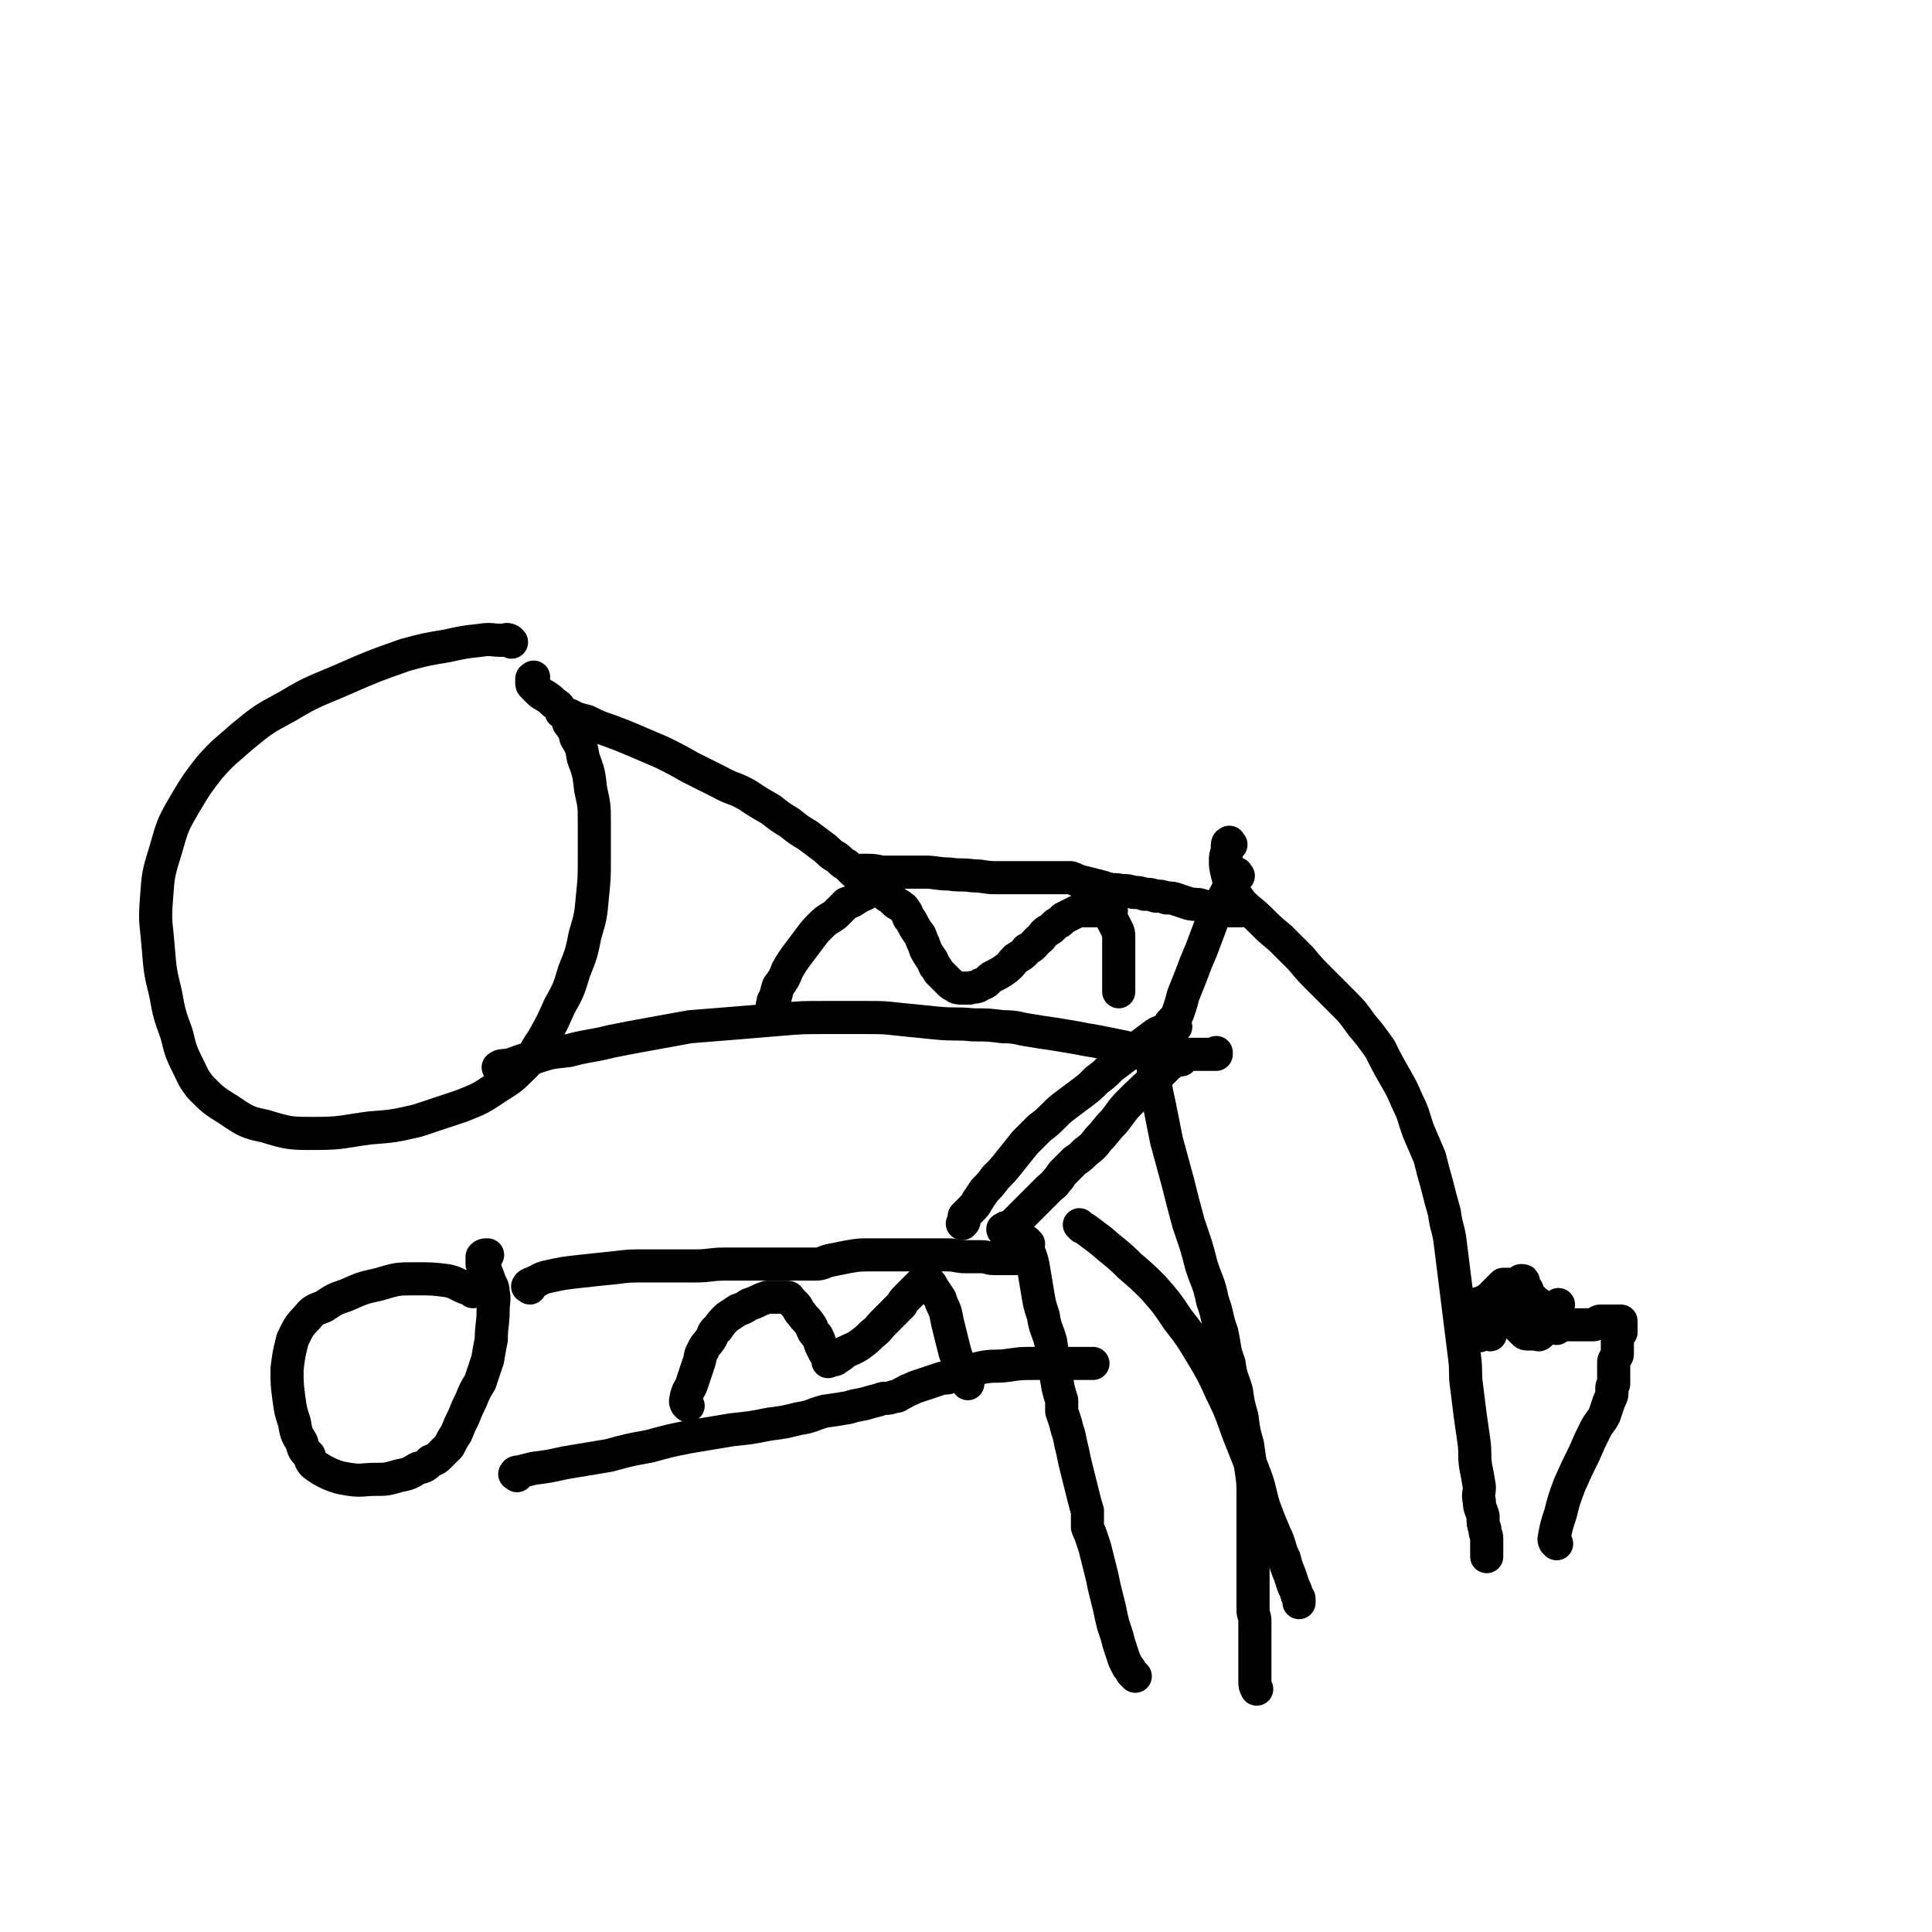
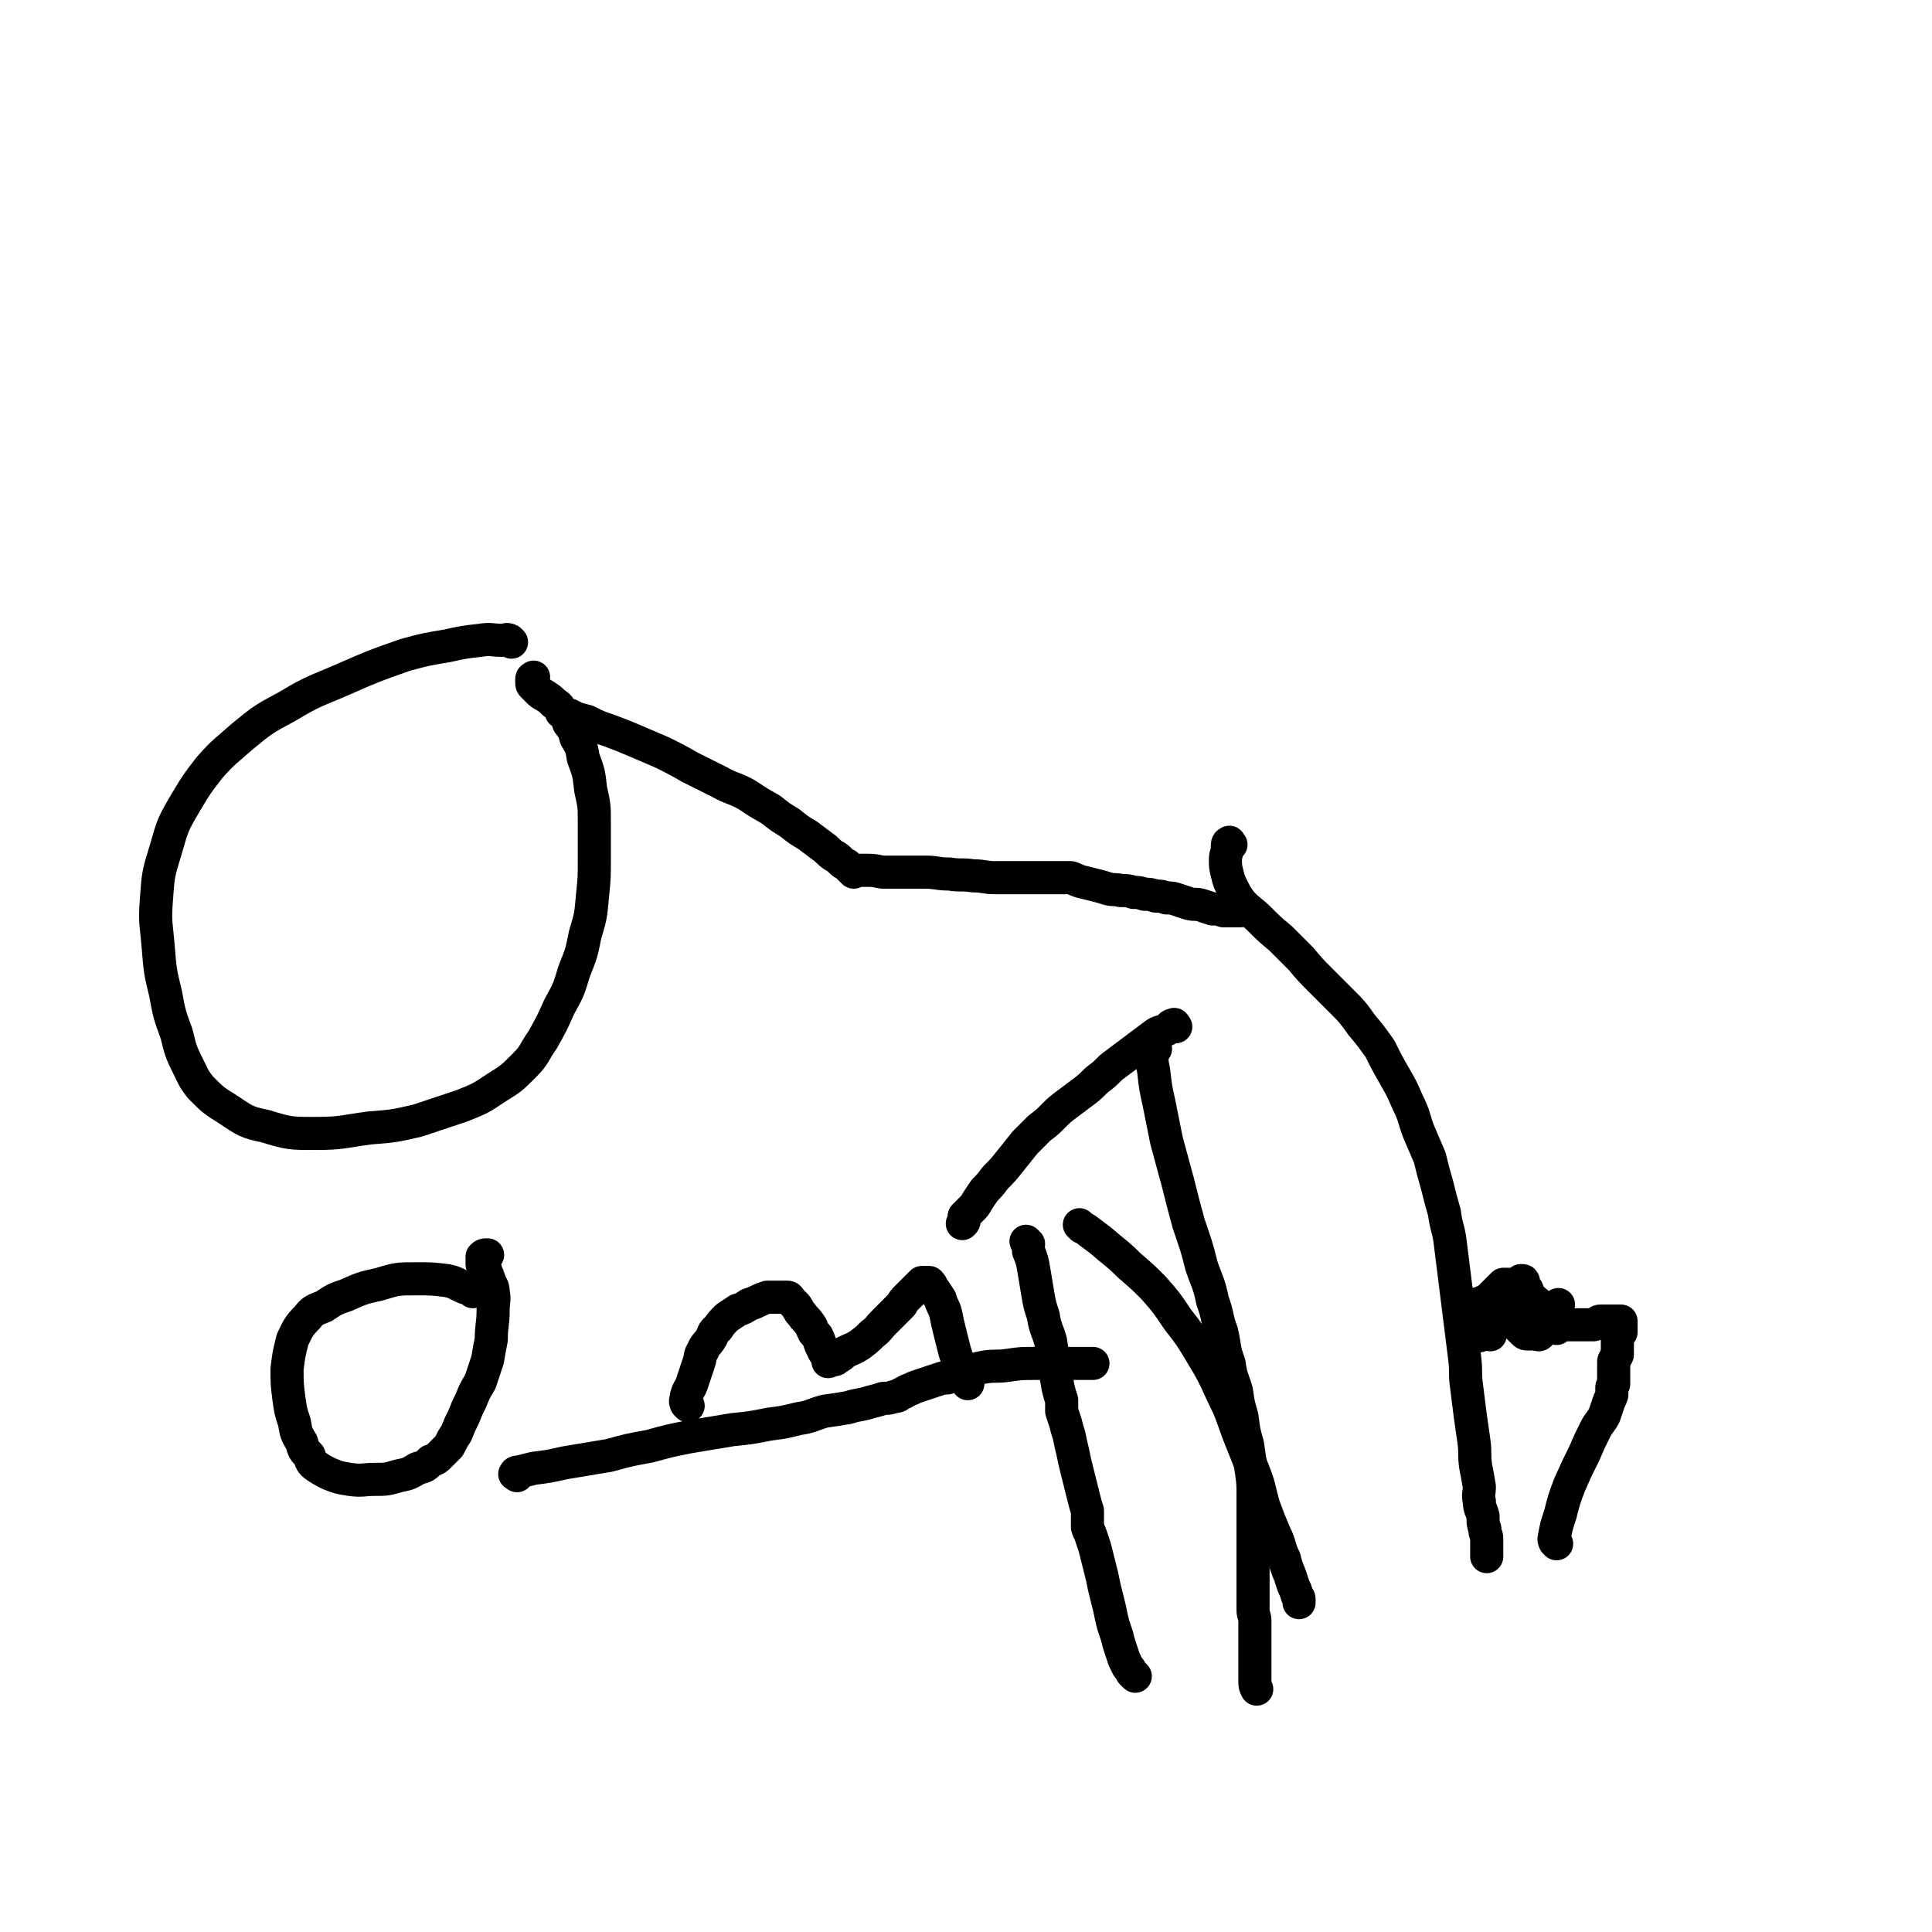
<svg xmlns="http://www.w3.org/2000/svg" viewBox="0 0 1050 1050" version="1.1">
  <g fill="none" stroke="#000000" stroke-width="18" stroke-linecap="round" stroke-linejoin="round">
    <path d="M278,349c-1,-1 -1,-1 -1,-1 -2,-1 -2,0 -4,0 -6,0 -6,-1 -12,0 -9,1 -9,1 -18,3 -12,2 -12,2 -23,5 -17,6 -17,6 -33,13 -16,7 -16,6 -31,15 -13,7 -13,7 -24,16 -9,8 -10,8 -18,17 -7,9 -7,9 -13,19 -7,12 -7,12 -11,26 -4,13 -4,13 -5,27 -1,13 0,13 1,26 1,12 1,13 4,25 2,11 2,11 6,22 2,8 2,9 6,17 3,6 3,7 7,12 7,7 7,7 15,12 9,6 10,7 20,9 13,4 14,4 27,4 15,0 15,-1 30,-3 13,-1 13,-1 26,-4 12,-4 12,-4 24,-8 10,-4 10,-4 19,-10 8,-5 8,-5 15,-12 6,-6 5,-7 10,-14 5,-9 5,-9 9,-18 5,-9 5,-9 8,-19 4,-10 4,-10 6,-20 3,-10 3,-10 4,-21 1,-10 1,-10 1,-20 0,-10 0,-10 0,-20 0,-9 0,-9 -2,-18 -1,-9 -1,-9 -4,-17 -1,-6 -1,-6 -4,-11 -1,-4 -1,-4 -4,-8 -1,-3 -1,-4 -4,-6 -1,-3 -1,-3 -4,-5 -2,-2 -2,-2 -5,-4 -2,-1 -2,-1 -4,-3 -1,-1 -1,-1 -2,-2 -1,-1 -1,-1 -1,-2 0,-1 0,-1 0,-2 0,-1 1,0 1,-1 " />
    <path d="M311,390c-1,-1 -2,-2 -1,-1 0,0 1,0 2,1 3,1 3,1 7,2 6,3 6,3 12,5 8,3 8,3 15,6 7,3 7,3 14,6 8,4 8,4 15,8 8,4 8,4 16,8 7,4 8,3 15,7 6,4 6,4 13,8 5,4 5,4 10,7 5,4 5,4 10,7 4,3 4,3 8,6 3,2 3,3 6,5 2,1 2,1 4,3 1,1 1,1 3,2 1,1 1,1 2,2 1,1 1,1 2,2 0,0 0,-1 1,-1 1,0 1,0 3,0 2,0 2,0 4,0 5,0 5,1 9,1 5,0 5,0 10,0 6,0 6,0 12,0 6,0 6,1 13,1 6,1 6,0 13,1 6,0 6,1 12,1 5,0 5,0 10,0 4,0 4,0 7,0 3,0 3,0 6,0 3,0 3,0 5,0 2,0 2,0 5,0 2,0 2,0 4,0 2,0 2,0 4,0 3,1 2,1 5,2 4,1 4,1 8,2 4,1 4,1 7,2 4,1 4,0 7,1 4,0 4,0 7,1 3,0 3,0 6,1 3,0 3,0 6,1 3,0 3,0 6,1 3,0 3,0 6,1 3,1 3,1 6,2 4,1 4,0 7,1 3,1 3,1 6,2 3,0 3,0 6,1 2,0 2,0 4,0 1,0 1,0 3,0 1,0 1,0 2,0 " />
-     <path d="M272,581c-1,-1 -2,-1 -1,-1 1,-1 3,-1 5,-1 7,-2 7,-3 14,-4 9,-3 9,-3 19,-4 11,-3 11,-2 23,-5 10,-2 10,-2 21,-4 11,-2 11,-2 22,-4 12,-1 13,-1 25,-2 12,-1 12,-1 24,-2 12,-1 12,-1 24,-1 11,0 11,0 23,0 9,0 9,0 18,1 10,1 10,1 20,2 10,1 10,0 20,1 8,0 8,0 16,1 8,0 8,1 15,2 6,1 6,1 13,2 6,1 6,1 12,2 5,1 5,1 11,2 5,1 5,1 10,2 5,1 5,1 9,2 4,0 4,0 8,1 4,0 4,0 7,1 3,0 3,1 6,1 3,0 3,0 6,0 3,0 3,0 6,0 2,0 2,0 4,0 2,0 2,0 4,0 1,0 1,0 2,0 1,0 1,0 3,0 0,0 0,0 0,-1 " />
-     <path d="M673,476c-1,-1 -1,-2 -1,-1 -1,0 -1,1 -2,3 -2,4 -2,4 -4,8 -4,7 -4,7 -7,14 -3,8 -3,8 -6,16 -3,7 -3,7 -6,15 -2,5 -2,5 -4,10 -1,4 -1,4 -2,7 -1,3 -1,3 -2,5 -1,1 -1,1 -2,2 -1,1 -1,1 -2,3 -1,2 -1,2 -2,4 -1,1 0,1 -1,3 " />
    <path d="M669,459c-1,-1 -1,-2 -1,-1 -1,0 -1,1 -1,3 0,3 -1,3 -1,6 0,4 0,4 1,8 1,4 1,4 3,8 2,4 2,4 5,8 5,5 5,4 10,9 5,5 5,5 11,10 5,5 5,5 11,11 5,6 5,6 11,12 5,5 5,5 11,11 6,6 6,6 11,13 5,6 5,6 10,13 4,8 4,8 8,15 4,7 4,7 7,14 4,8 3,8 6,16 3,7 3,7 6,14 2,8 2,8 4,15 2,8 2,8 4,15 1,8 2,8 3,15 1,8 1,8 2,16 1,8 1,8 2,16 1,8 1,8 2,16 1,8 1,8 2,16 1,8 0,8 1,15 1,8 1,8 2,16 1,7 1,7 2,14 1,7 0,7 1,14 1,5 1,5 2,11 0,4 -1,4 0,8 0,4 1,4 2,8 0,4 0,4 1,7 0,3 1,3 1,5 0,2 0,2 0,5 0,1 0,1 0,2 0,1 0,1 0,2 0,0 0,0 0,1 " />
    <path d="M628,570c-1,-1 -1,-2 -1,-1 -1,0 -1,1 -1,3 0,5 0,5 1,10 1,9 1,9 3,18 2,10 2,10 4,20 3,11 3,11 6,22 3,12 3,12 6,23 4,12 4,11 7,23 3,9 4,9 6,19 3,8 2,9 5,17 2,9 1,9 4,17 1,8 2,8 4,15 1,7 1,7 3,14 1,8 1,8 3,15 1,7 1,7 2,14 1,7 1,7 1,14 0,7 0,7 0,14 0,7 0,7 0,13 0,5 0,5 0,10 0,5 0,5 0,9 0,4 0,4 0,8 0,4 0,4 0,8 0,3 1,3 1,6 0,3 0,3 0,6 0,2 0,2 0,5 0,2 0,2 0,4 0,1 0,1 0,3 0,1 0,1 0,3 0,2 0,2 0,4 0,2 0,2 0,4 0,2 0,2 0,4 0,2 0,2 1,4 0,0 0,0 0,0 " />
    <path d="M257,702c-1,-1 -1,-1 -1,-1 -2,-1 -2,-1 -3,-1 -5,-2 -5,-3 -10,-4 -8,-1 -8,-1 -17,-1 -10,0 -10,0 -20,3 -9,2 -9,2 -18,6 -6,2 -6,2 -12,6 -5,2 -6,2 -9,6 -5,5 -5,6 -8,12 -2,8 -2,8 -3,16 0,8 0,8 1,16 1,7 1,7 3,13 1,6 1,6 4,11 1,4 1,4 4,7 1,3 1,4 4,6 3,2 3,2 7,4 5,2 5,2 11,3 7,1 7,0 14,0 6,0 6,0 13,-2 5,-1 5,-1 10,-4 4,-1 4,-1 7,-4 3,-1 3,-1 6,-4 2,-2 2,-2 4,-4 2,-4 2,-4 4,-7 2,-5 2,-5 4,-9 2,-5 2,-5 4,-9 2,-5 2,-5 5,-10 2,-6 2,-6 4,-12 1,-6 1,-6 2,-11 0,-8 1,-8 1,-16 0,-5 1,-5 0,-10 0,-3 -1,-3 -2,-6 -1,-3 -1,-3 -2,-5 0,-1 0,-1 -1,-2 0,-1 -1,-1 -1,-2 0,-1 0,-1 0,-2 0,-1 0,-1 0,-2 0,0 0,0 0,0 1,-1 1,-1 3,-1 0,0 0,0 0,0 " />
-     <path d="M288,700c-1,-1 -2,-1 -1,-1 0,-1 1,-1 3,-2 3,-1 3,-2 7,-3 9,-2 9,-2 18,-3 9,-1 9,-1 19,-2 8,-1 8,-1 16,-1 7,0 7,0 14,0 7,0 7,0 14,0 8,0 8,-1 16,-1 8,0 8,0 16,0 5,0 5,0 10,0 4,0 4,0 8,0 4,0 4,0 8,0 4,0 4,0 7,0 4,0 4,-1 8,-2 5,-1 5,-1 10,-2 6,-1 6,-1 12,-1 6,0 6,0 12,0 5,0 5,0 10,0 5,0 5,0 10,0 5,0 5,0 10,0 5,0 5,1 10,1 4,0 4,0 8,0 4,0 4,1 7,1 3,0 3,0 6,0 3,0 3,0 5,0 1,0 1,0 3,0 1,0 1,0 2,0 1,0 1,0 2,0 0,0 0,0 1,0 " />
    <path d="M281,802c-1,-1 -2,-1 -1,-1 0,-1 1,-1 2,-1 4,-1 4,-1 8,-2 8,-1 8,-1 17,-3 12,-2 12,-2 24,-4 11,-3 11,-3 22,-5 11,-3 11,-3 21,-5 12,-2 12,-2 24,-4 10,-1 10,-1 20,-3 8,-1 8,-1 16,-3 7,-1 7,-2 14,-4 7,-1 7,-1 13,-2 6,-2 6,-1 12,-3 4,-1 4,-1 7,-2 3,0 3,0 6,-1 3,0 2,-1 5,-2 2,-1 1,-1 4,-2 2,-1 2,-1 5,-2 3,-1 3,-1 6,-2 3,-1 3,-1 6,-2 3,0 3,0 5,-1 4,-1 4,-1 7,-2 5,-1 5,-2 11,-3 6,-1 6,0 13,-1 7,-1 7,-1 14,-1 6,0 6,0 12,0 3,0 3,0 7,0 3,0 3,0 6,0 1,0 1,0 3,0 1,0 1,0 2,0 1,0 1,0 2,0 0,0 0,0 0,0 " />
    <path d="M559,676c-1,-1 -2,-2 -1,-1 0,1 1,2 1,5 2,5 2,5 3,11 1,6 1,6 2,12 1,6 1,6 3,12 1,7 2,7 4,14 1,7 1,7 2,14 1,5 1,5 2,11 1,4 1,4 2,7 0,3 0,3 0,6 1,3 1,3 2,6 1,4 1,4 2,7 1,5 1,5 2,9 1,5 1,5 2,9 1,4 1,4 2,8 1,4 1,4 2,8 1,4 1,4 2,7 0,2 0,3 0,5 0,2 0,2 0,4 1,3 1,2 2,5 1,3 1,3 2,6 1,4 1,4 2,8 1,4 1,4 2,8 1,5 1,5 2,9 1,4 1,4 2,8 1,5 1,5 2,9 1,3 1,3 2,6 1,4 1,4 2,7 1,3 1,3 2,6 1,2 1,2 2,4 1,1 1,1 2,3 1,1 1,1 2,2 0,0 0,0 0,0 " />
    <path d="M588,667c-1,-1 -2,-2 -1,-1 0,0 1,1 3,2 4,3 4,3 8,6 8,7 9,7 16,14 7,6 7,6 13,12 7,8 7,8 13,17 7,9 7,9 13,19 6,10 6,10 11,21 5,10 5,11 9,22 4,10 4,10 8,20 4,10 3,10 6,20 3,8 3,8 6,15 3,6 2,7 5,13 1,4 1,4 3,9 1,3 1,3 2,6 1,2 1,2 2,5 0,1 1,1 1,2 0,1 0,1 0,2 " />
    <path d="M639,558c-1,-1 -1,-2 -1,-1 -2,0 -2,1 -3,2 -3,2 -4,1 -7,3 -4,3 -4,3 -8,6 -4,3 -4,3 -8,6 -4,3 -4,3 -8,6 -4,4 -4,4 -8,7 -4,4 -4,4 -8,7 -4,3 -4,3 -8,6 -4,3 -4,3 -7,6 -4,4 -4,4 -8,7 -4,4 -4,4 -8,8 -4,5 -4,5 -8,10 -4,5 -4,5 -8,9 -3,4 -3,4 -6,7 -2,3 -2,3 -4,6 -1,2 -1,2 -3,4 -1,1 -1,1 -2,2 -1,1 -1,1 -2,2 0,1 0,1 0,2 0,1 0,1 -1,2 " />
-     <path d="M642,576c-1,-1 -1,-2 -1,-1 -3,1 -3,2 -6,4 -10,10 -11,10 -21,20 -5,5 -4,5 -9,11 -4,4 -4,5 -8,9 -3,4 -3,4 -7,7 -3,3 -3,3 -6,5 -3,3 -3,3 -6,6 -2,2 -1,2 -4,5 -1,2 -2,2 -4,4 -2,2 -2,2 -4,4 -2,2 -2,2 -4,4 -2,2 -2,2 -4,4 -2,2 -2,2 -4,4 -1,1 -1,1 -3,3 -1,1 -1,1 -2,2 -1,0 -1,0 -2,0 -1,0 -1,1 -1,2 -1,0 -1,-1 -1,-1 " />
-     <path d="M421,547c-1,-1 -2,-1 -1,-1 0,-2 0,-2 1,-3 1,-3 1,-4 2,-7 3,-4 3,-4 5,-9 3,-5 3,-5 6,-9 3,-4 3,-4 6,-8 3,-4 3,-4 6,-7 4,-4 4,-3 8,-6 3,-3 3,-3 6,-6 3,-1 3,-1 6,-3 1,-1 2,-1 4,-2 1,-1 1,-1 3,-2 1,0 1,0 2,0 1,0 1,0 2,0 1,0 1,0 2,0 1,1 1,1 2,2 1,1 1,1 3,2 1,1 1,1 2,2 1,1 1,1 3,2 1,1 2,1 3,3 1,1 1,2 2,4 1,1 1,1 2,3 1,2 1,2 3,5 1,1 1,1 2,4 1,2 1,2 2,5 1,2 1,2 3,5 1,1 1,2 2,4 1,1 1,1 2,3 1,1 1,1 2,2 1,1 1,1 2,2 1,1 1,1 2,2 1,1 1,1 3,2 1,1 2,1 4,1 2,0 2,0 4,0 3,-1 4,0 6,-2 4,-1 3,-2 6,-4 4,-2 4,-2 7,-4 4,-3 3,-3 6,-6 3,-2 4,-2 6,-5 4,-2 3,-2 6,-5 3,-2 2,-3 5,-5 2,-1 2,-1 4,-3 1,-1 1,-1 3,-2 1,-1 1,-1 2,-2 2,-1 2,-1 4,-2 2,-1 2,-1 4,-2 2,0 2,0 4,0 2,0 2,0 4,0 2,0 2,0 4,0 1,0 1,0 2,0 1,0 1,0 2,0 1,0 1,-1 2,0 0,1 -1,1 0,3 0,1 0,1 1,3 1,2 1,2 2,4 1,2 1,2 1,4 0,3 0,3 0,5 0,3 0,3 0,5 0,3 0,3 0,5 0,2 0,2 0,4 0,1 0,1 0,2 0,1 0,1 0,2 0,1 0,1 0,2 0,1 0,1 0,2 0,1 0,1 0,2 0,0 0,0 0,1 " />
    <path d="M374,764c-1,-1 -1,-1 -1,-1 -1,-2 0,-2 0,-4 1,-4 2,-4 3,-7 1,-3 1,-3 2,-6 1,-3 1,-3 2,-6 1,-3 0,-3 2,-6 1,-3 2,-3 4,-6 2,-3 1,-4 4,-6 2,-3 2,-3 5,-6 3,-2 3,-2 6,-4 3,-1 3,-1 6,-3 3,-1 3,-1 5,-2 2,-1 2,-1 5,-2 1,0 2,0 4,0 1,0 1,0 2,0 1,0 1,0 2,0 1,0 1,0 3,0 1,0 1,1 2,2 1,1 1,1 2,2 1,1 1,1 2,3 1,2 1,1 3,4 2,2 2,2 4,5 1,3 1,3 3,5 1,2 1,2 2,5 1,2 1,2 2,4 1,1 1,1 2,2 0,1 0,1 0,2 0,0 0,0 0,1 1,0 1,-1 3,-1 1,0 1,0 2,-1 2,-1 2,-1 4,-3 4,-2 5,-2 8,-4 4,-3 4,-3 7,-6 4,-3 3,-3 6,-6 3,-3 3,-3 6,-6 2,-2 2,-2 4,-4 1,-2 1,-2 3,-4 1,-1 1,-1 2,-2 1,-1 1,-1 2,-2 1,-1 1,-1 2,-2 1,-1 1,-1 2,-2 1,0 1,0 2,0 1,0 1,0 2,0 1,1 1,1 2,3 2,3 2,3 4,6 1,4 2,4 3,8 1,5 1,5 2,9 1,4 1,4 2,8 1,4 1,4 2,7 1,3 1,3 2,6 1,2 1,2 2,4 1,2 1,2 2,4 0,0 0,0 0,0 " />
    <path d="M846,839c-1,-1 -1,-1 -1,-1 -1,-2 0,-2 0,-4 1,-5 1,-5 3,-11 2,-8 2,-8 5,-16 4,-9 4,-9 8,-17 3,-7 3,-7 6,-13 2,-4 3,-4 5,-8 1,-3 1,-3 2,-6 1,-3 1,-2 2,-5 0,-1 0,-1 0,-2 0,-1 0,-1 0,-2 0,-1 1,-1 1,-2 0,-1 0,-1 0,-2 0,-1 0,-1 0,-2 0,-1 0,-1 0,-1 0,-1 0,-1 0,-1 0,-1 0,-1 0,-1 0,-1 0,-1 0,-3 0,-1 0,-1 0,-2 0,-1 1,-1 1,-2 0,-1 1,-1 1,-2 0,-1 0,-1 0,-2 0,-1 0,-1 0,-1 0,-2 0,-2 0,-3 0,0 0,0 0,-1 0,-1 0,-1 0,-1 0,-1 0,-2 0,-2 0,-1 1,-1 2,-2 0,0 0,-1 0,-1 0,-1 0,-1 0,-2 0,-1 0,-1 0,-1 0,0 0,0 0,-1 0,0 0,-1 0,-1 0,0 0,0 -1,0 0,0 0,0 -1,0 -1,0 -1,0 -2,0 -1,0 -1,0 -2,0 0,0 0,0 0,0 -1,0 -1,0 -1,0 -1,0 -1,0 -2,0 -1,0 -1,0 -2,0 -1,0 -1,0 -2,1 -1,0 -1,1 -2,1 -1,0 -1,0 -2,0 -1,0 -1,0 -2,0 -1,0 -1,0 -2,0 -1,0 -1,0 -2,0 0,0 0,0 -1,0 -1,0 -1,0 -1,0 -1,0 -1,0 -1,0 0,0 0,0 -1,0 0,0 0,0 -1,0 0,0 0,0 -1,0 0,0 0,0 -1,0 0,0 0,0 -1,0 0,0 0,0 -1,0 -1,0 -1,0 -1,0 -1,0 -1,0 -1,0 0,0 0,0 -1,0 0,0 0,0 -1,0 0,0 0,0 -1,0 0,0 0,0 -1,0 -1,0 -1,0 -2,0 -1,0 -1,0 -2,0 -1,0 -1,0 -2,0 -1,0 -1,0 -2,0 -1,0 -1,0 -2,0 -1,0 -1,0 -2,0 -1,0 -1,0 -2,0 -1,0 -1,0 -2,0 -1,0 -1,-1 -2,-1 -1,0 -1,-1 -2,-1 -1,0 -1,0 -2,0 -1,0 -1,0 -2,0 -1,0 -1,0 -2,0 -1,0 -1,0 -2,0 -1,0 -1,0 -1,0 -1,0 -1,0 -1,0 -1,0 -1,0 -2,0 0,0 0,0 0,1 0,1 0,1 0,2 0,0 -1,0 -1,1 0,1 0,1 0,2 0,0 0,0 0,1 0,0 0,0 0,0 0,1 0,0 -1,0 -1,0 -1,0 -2,0 -1,0 -1,0 -2,0 0,0 0,0 0,0 -1,0 -1,0 -1,0 0,0 0,1 0,1 0,0 -1,0 -1,0 -1,-1 -1,-1 -2,-2 0,-1 -1,-1 -1,-2 0,-1 0,-1 0,-2 0,-1 0,-1 0,-2 0,-1 0,-1 0,-2 0,-1 0,-1 0,-2 0,-1 0,-1 0,-2 0,-1 0,-1 0,-2 0,-1 1,-1 2,-1 1,-1 1,0 3,-1 2,-1 2,-1 4,-2 1,-1 1,-1 2,-2 1,-1 1,-1 2,-2 1,-1 1,-1 2,-2 1,-1 1,-1 2,-2 1,0 1,0 2,0 0,0 0,0 1,0 0,0 0,0 1,0 1,1 1,1 2,2 1,1 1,1 2,3 2,2 2,2 4,4 2,2 2,1 4,4 1,1 1,1 2,3 1,1 1,1 2,2 0,0 0,0 0,0 1,1 0,1 0,2 0,1 0,1 0,2 0,1 0,1 0,2 0,1 0,1 0,2 0,0 0,0 0,1 0,0 0,0 0,0 -1,1 -1,0 -2,0 -1,0 -1,0 -2,0 -1,0 -1,0 -1,0 -1,0 -1,0 -1,0 -2,0 -2,0 -3,-1 -1,-1 -1,-1 -2,-2 -1,-1 -1,-1 -2,-2 -1,-1 -1,-1 -2,-2 -1,-1 -1,-1 -2,-2 0,-1 0,-1 0,-2 0,0 0,0 0,-1 0,0 0,0 0,0 0,-2 0,-2 0,-3 0,-1 0,-1 0,-2 0,-1 0,-1 0,-2 0,-1 0,-1 0,-1 0,-1 1,0 2,0 1,0 1,0 2,0 0,0 0,-1 0,-1 0,0 1,0 1,0 0,-1 0,-1 0,-1 0,-1 1,-1 1,-1 0,-1 0,-1 0,-2 0,-1 0,-1 0,-2 0,0 0,0 0,0 0,-1 0,0 1,0 0,0 1,0 1,0 0,0 0,-1 0,-1 0,-1 0,-1 -1,-1 0,0 -1,0 0,0 0,1 0,1 1,2 1,2 1,2 2,3 1,3 1,3 3,5 2,2 3,2 4,4 2,2 2,2 4,4 1,2 1,3 2,4 1,2 1,2 2,3 0,0 0,1 1,1 0,-1 -1,-2 -1,-3 0,-1 0,-1 0,-2 0,-1 0,-1 0,-2 0,-1 0,-1 0,-2 1,-2 1,-2 2,-4 " />
  </g>
</svg>